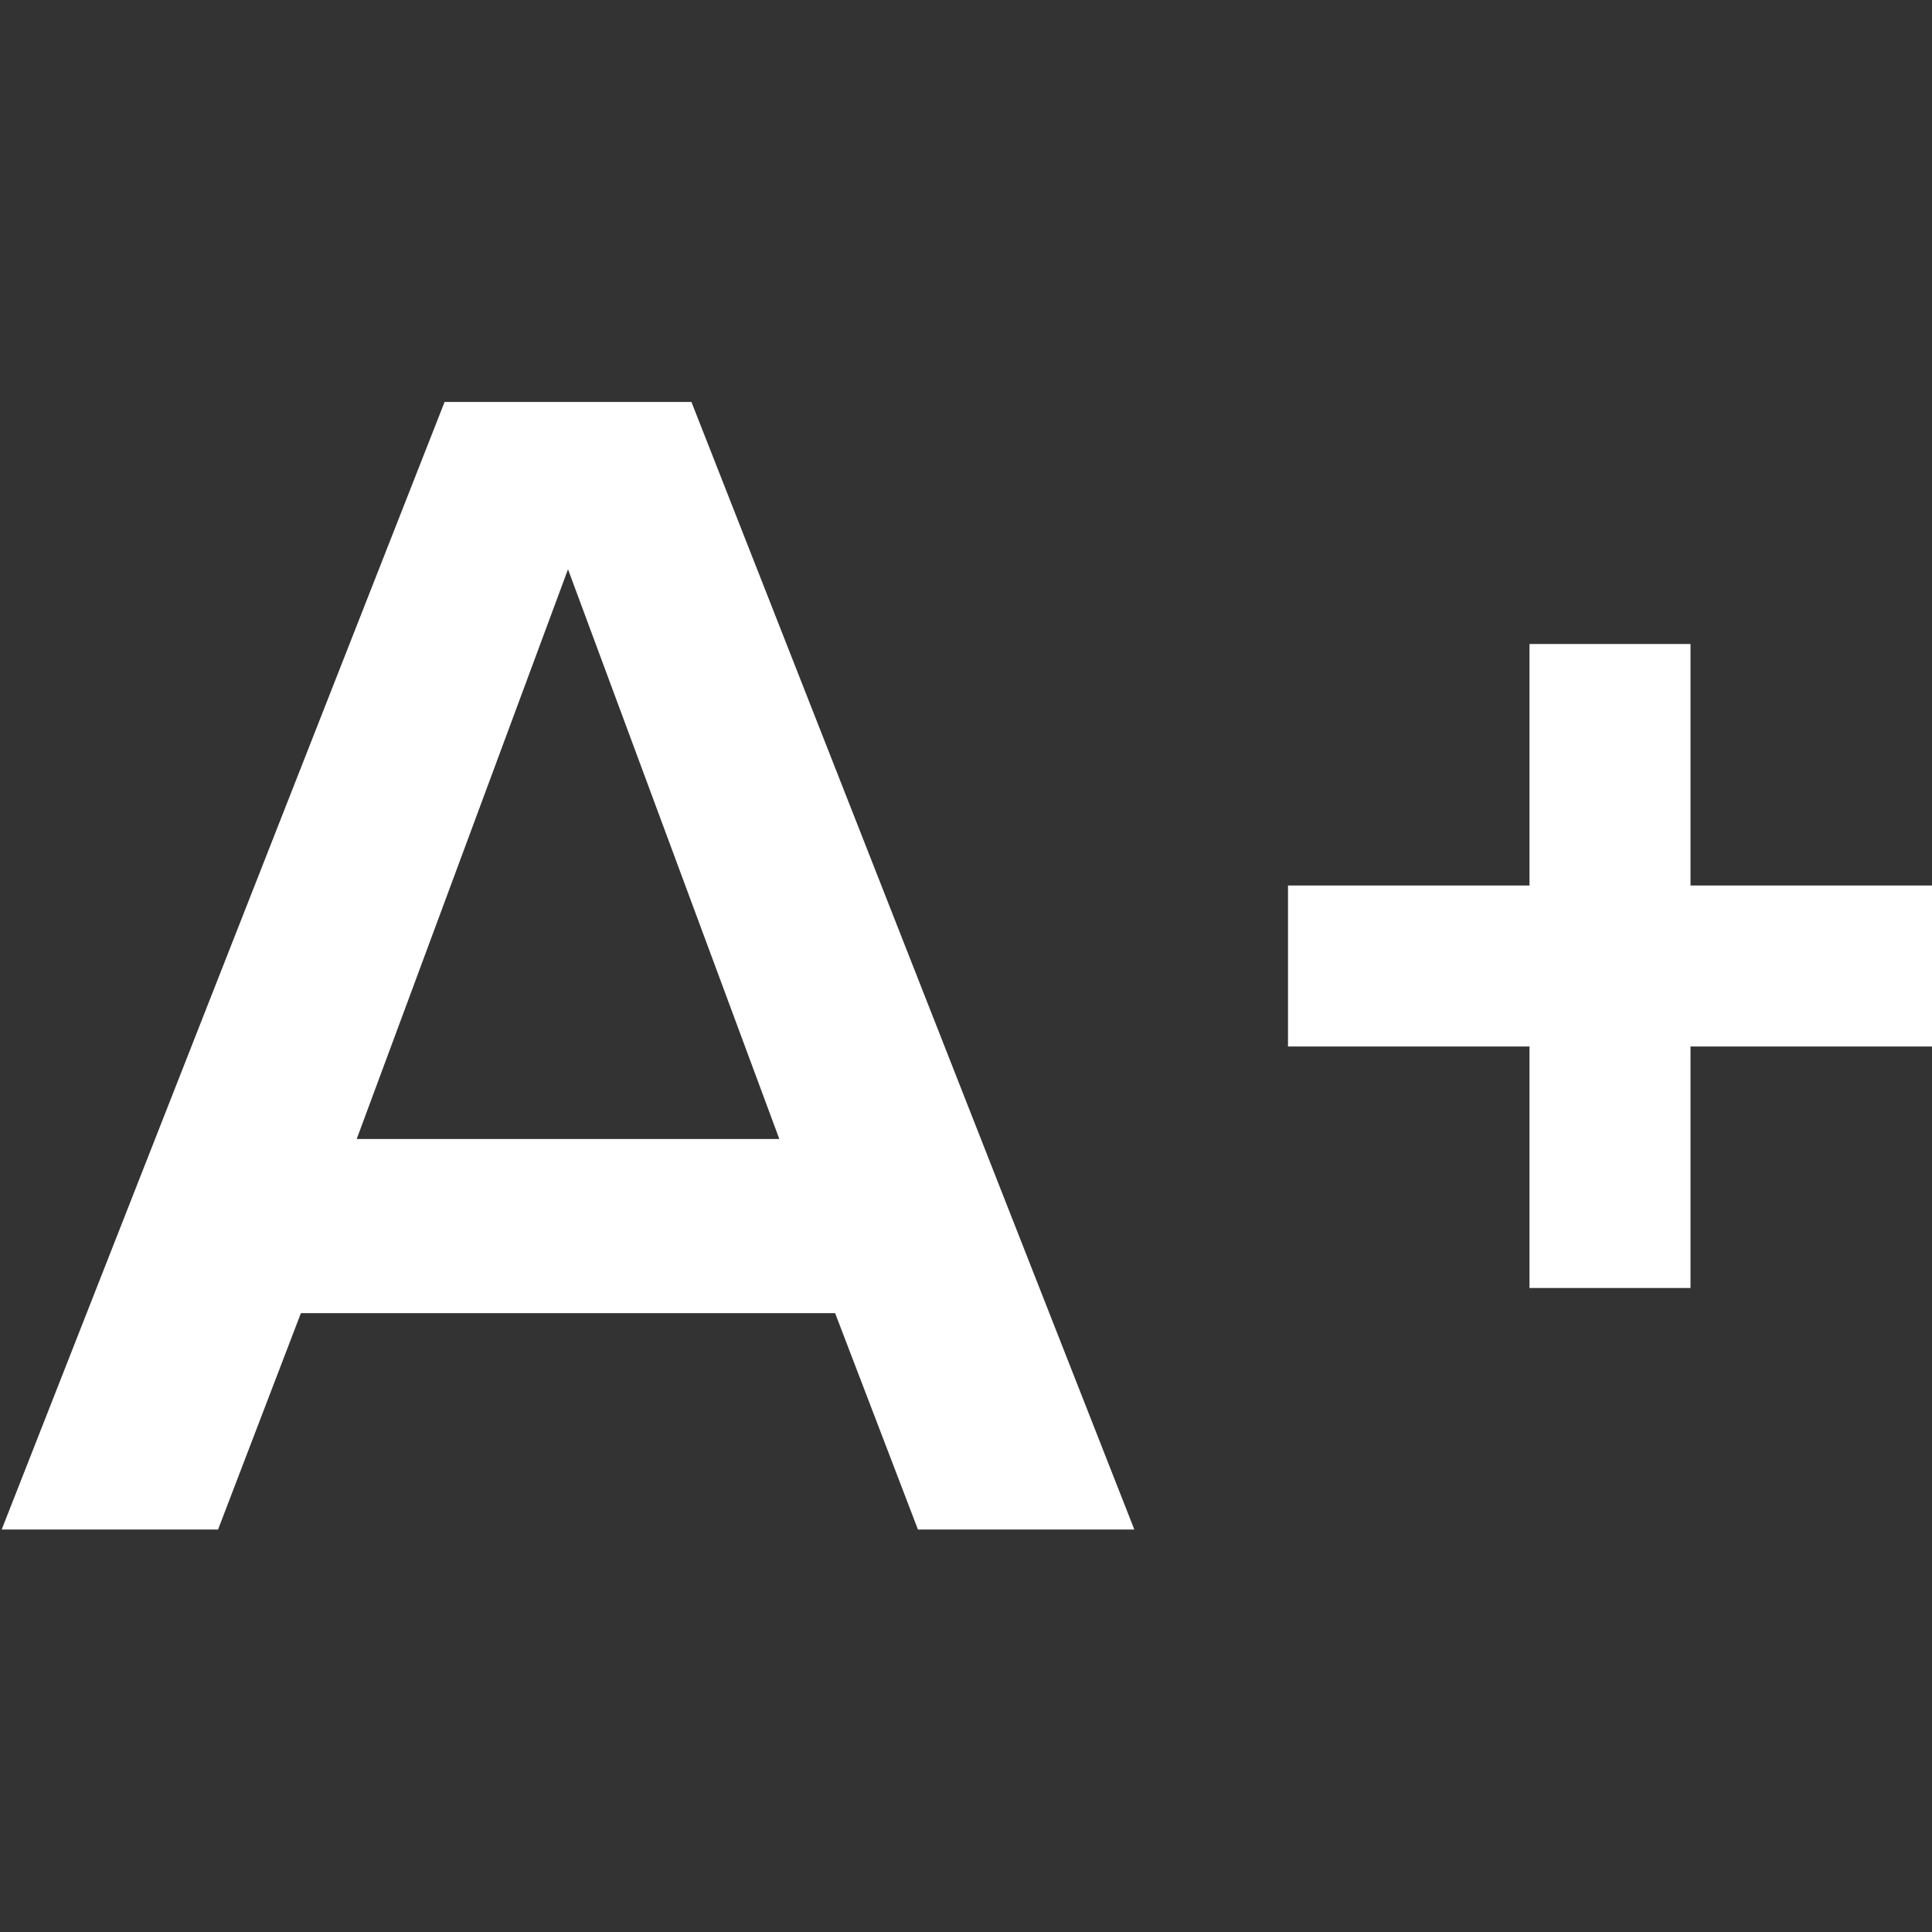
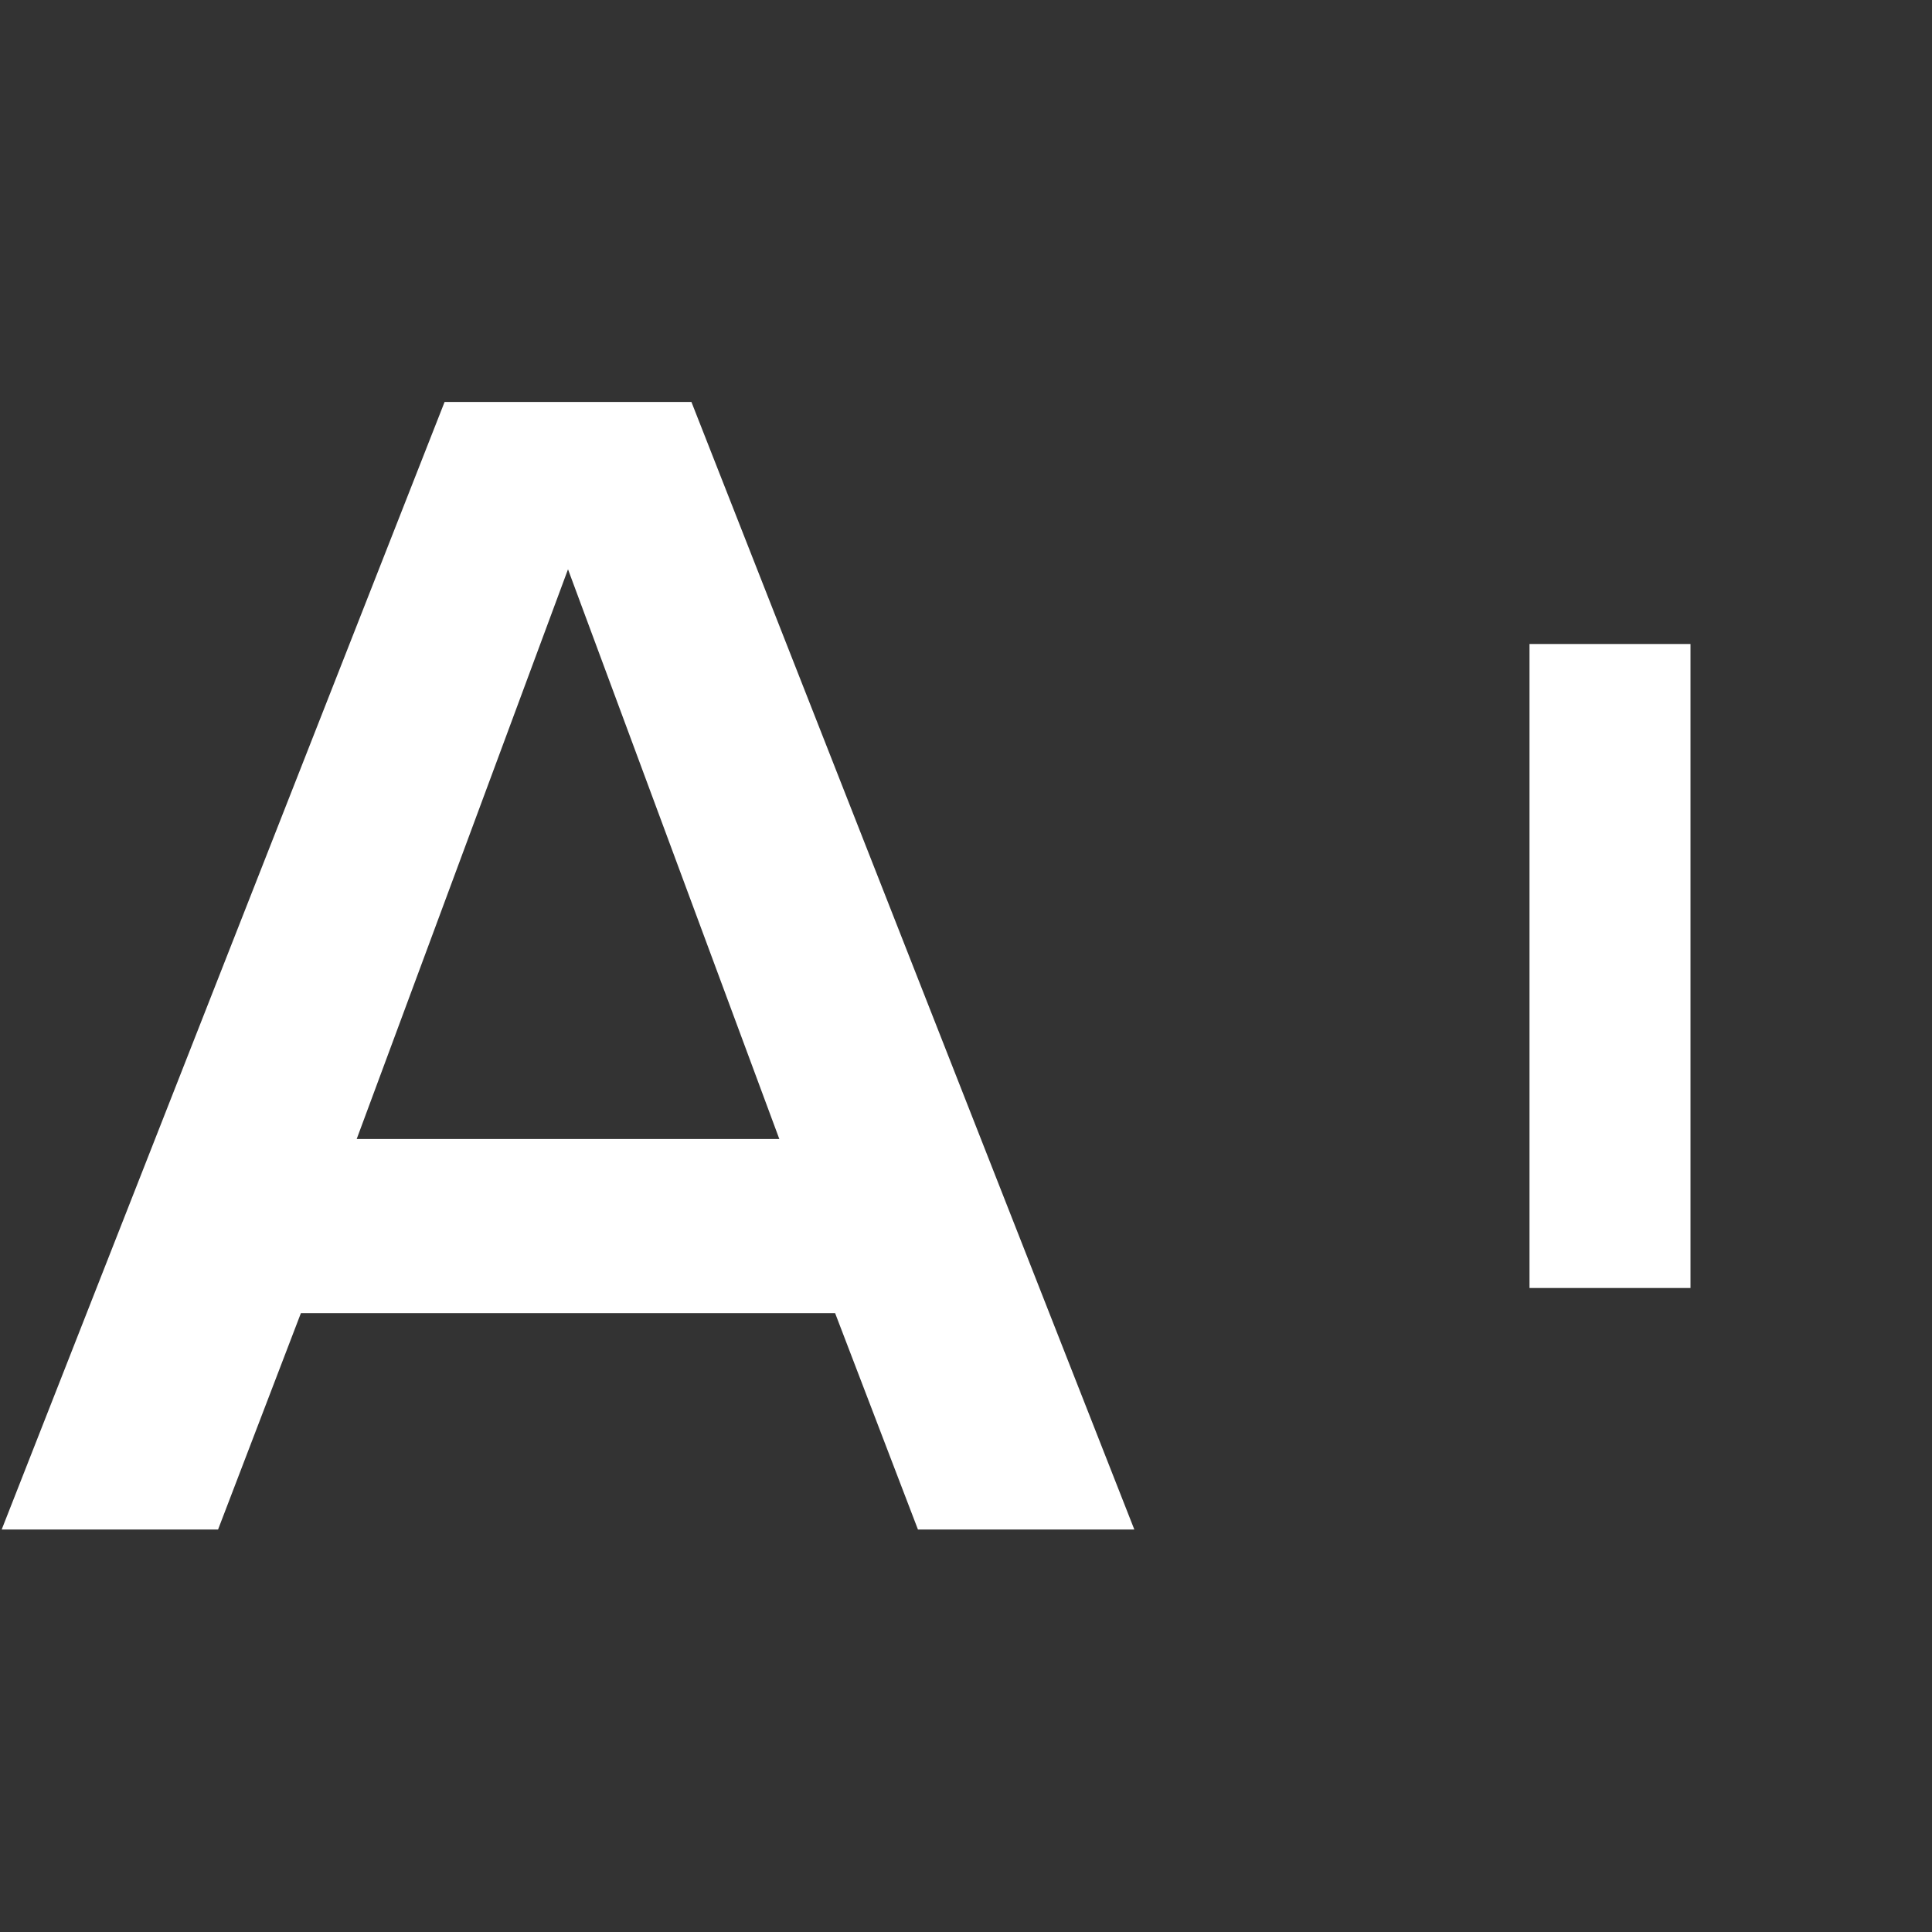
<svg xmlns="http://www.w3.org/2000/svg" width="24" height="24" viewBox="0 0 24 24" fill="none">
  <rect x="0" y="0" width="24" height="24" fill="#333333" stroke="none" />
  <path d="M14.091 19H11.403L10.374 16.312H3.738L2.709 19H0.021L5.523 4.993H8.589L14.091 19ZM9.681 14.149L7.056 7.072L4.431 14.149H9.681Z" fill="white" />
-   <rect x="16" y="11" width="8" height="2" fill="white" />
  <rect x="21" y="8" width="8" height="2" transform="rotate(90 21 8)" fill="white" />
</svg>